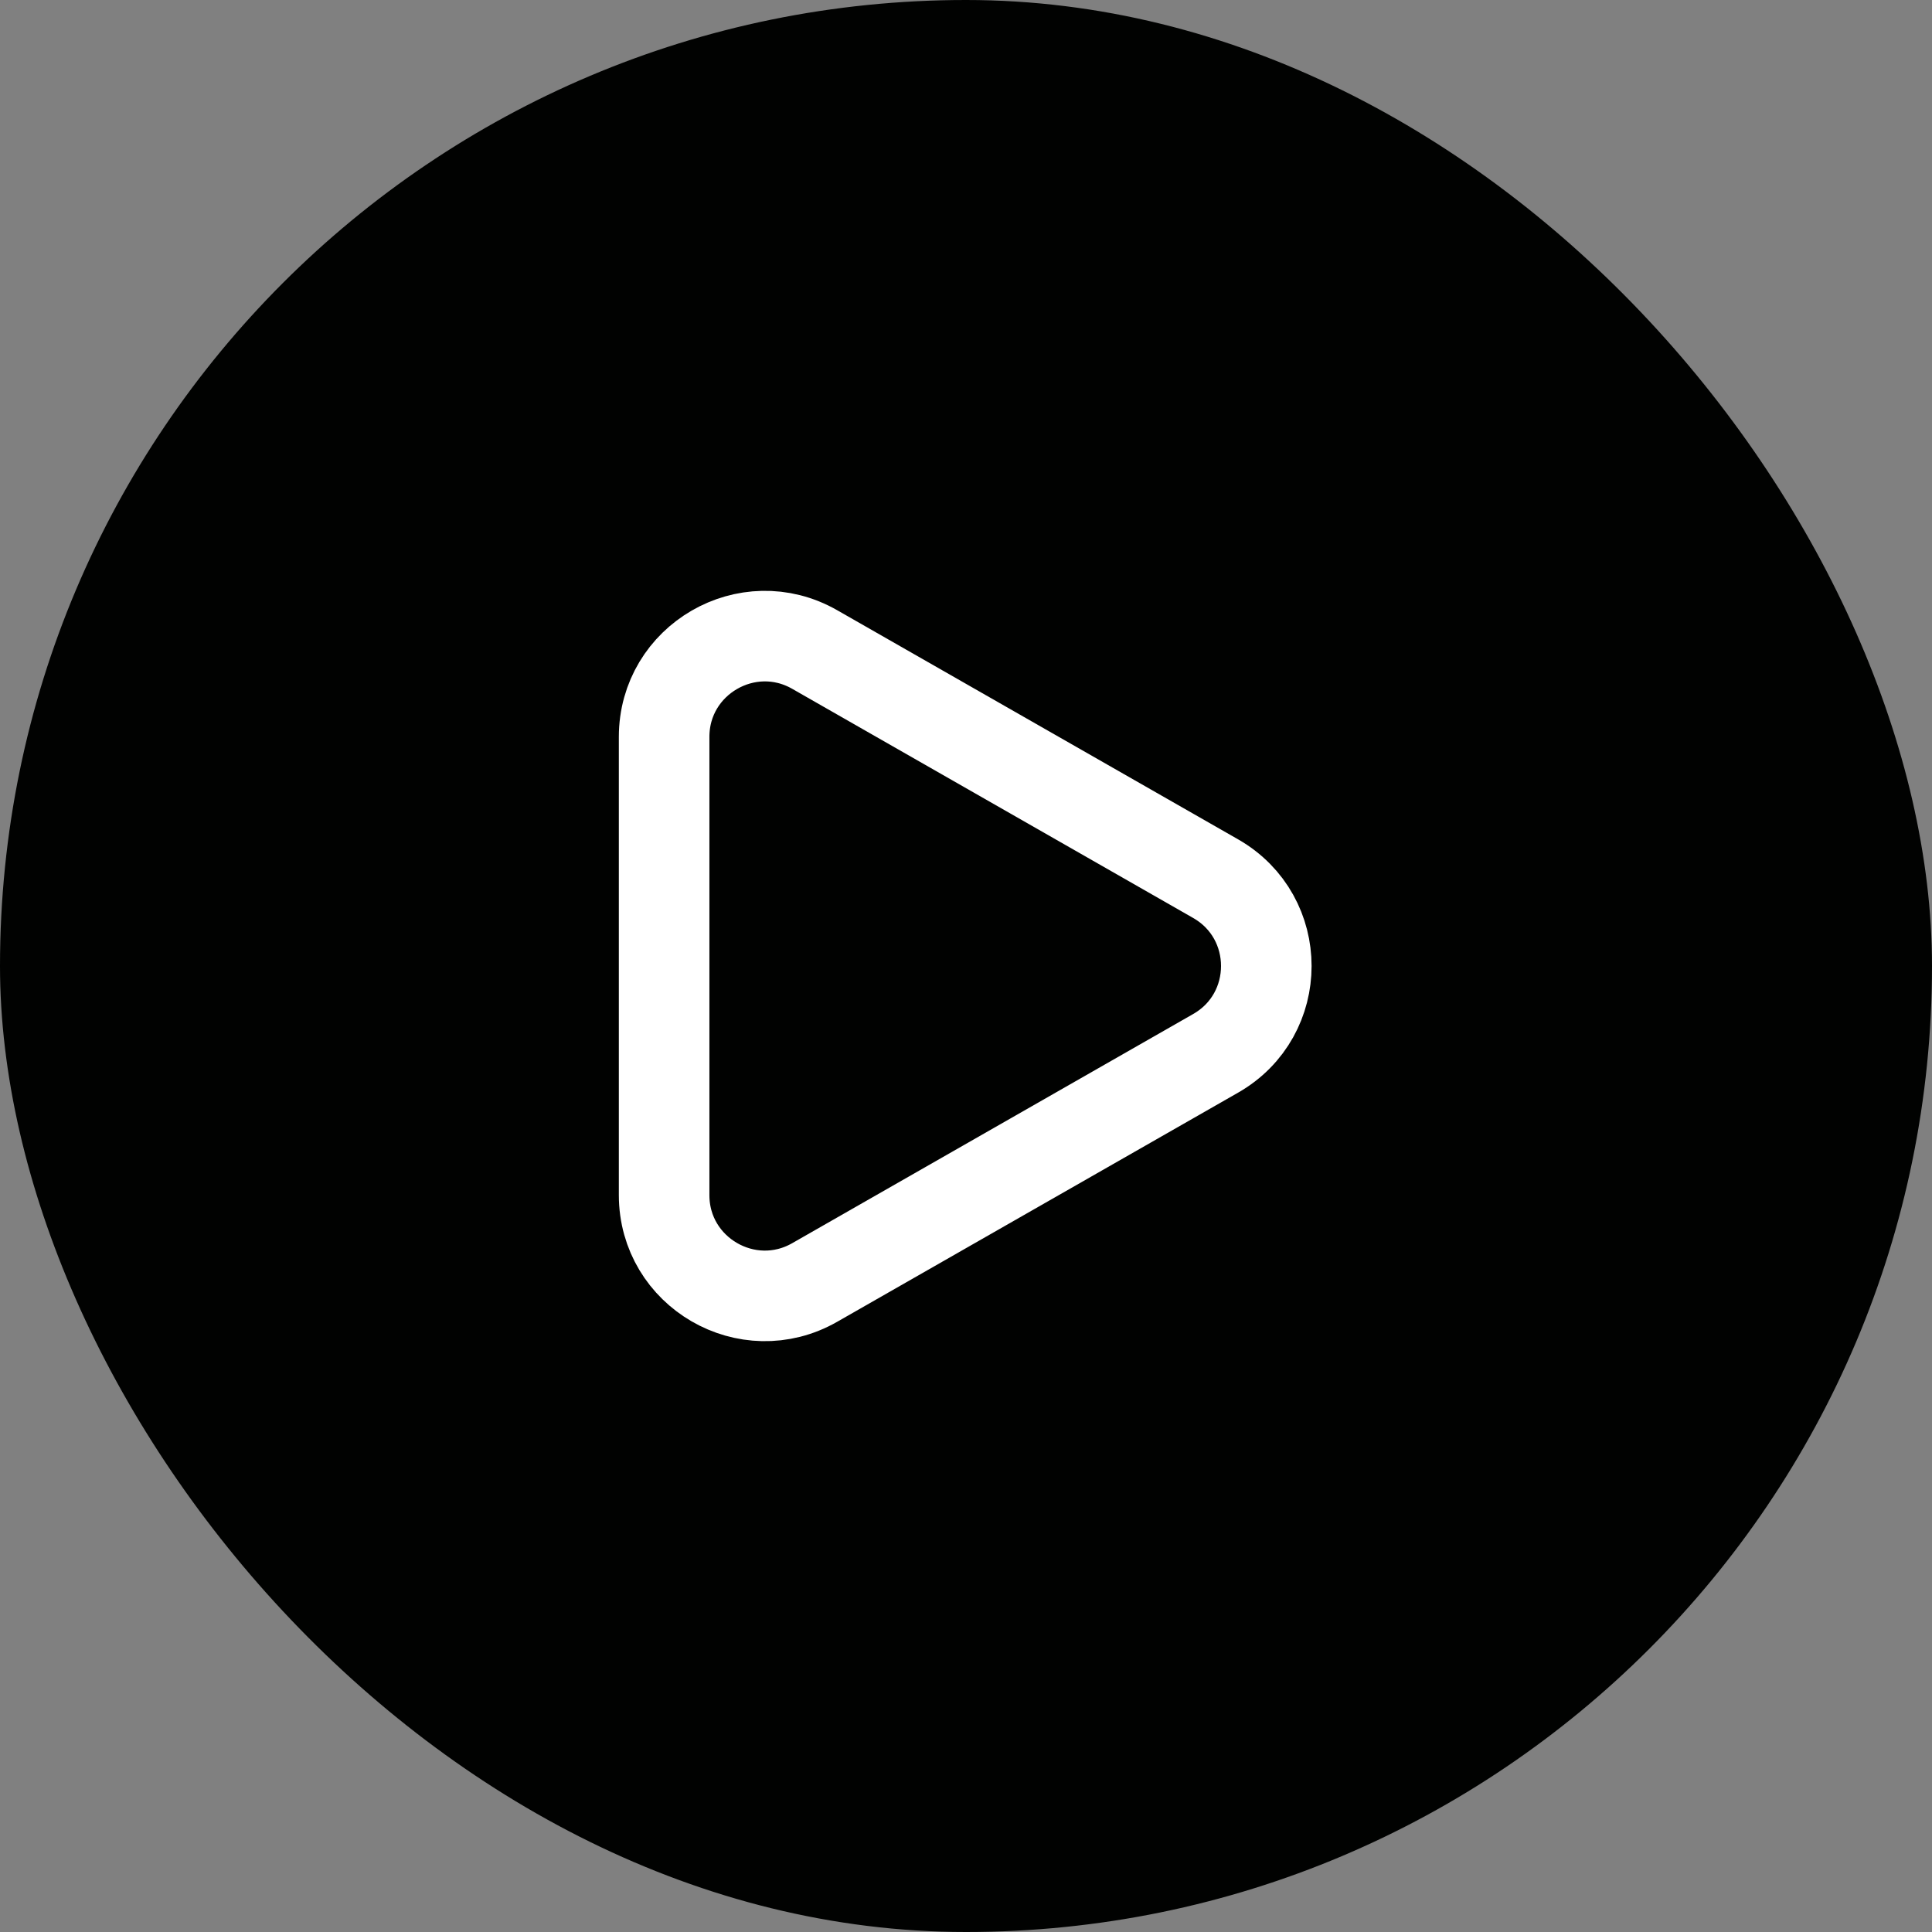
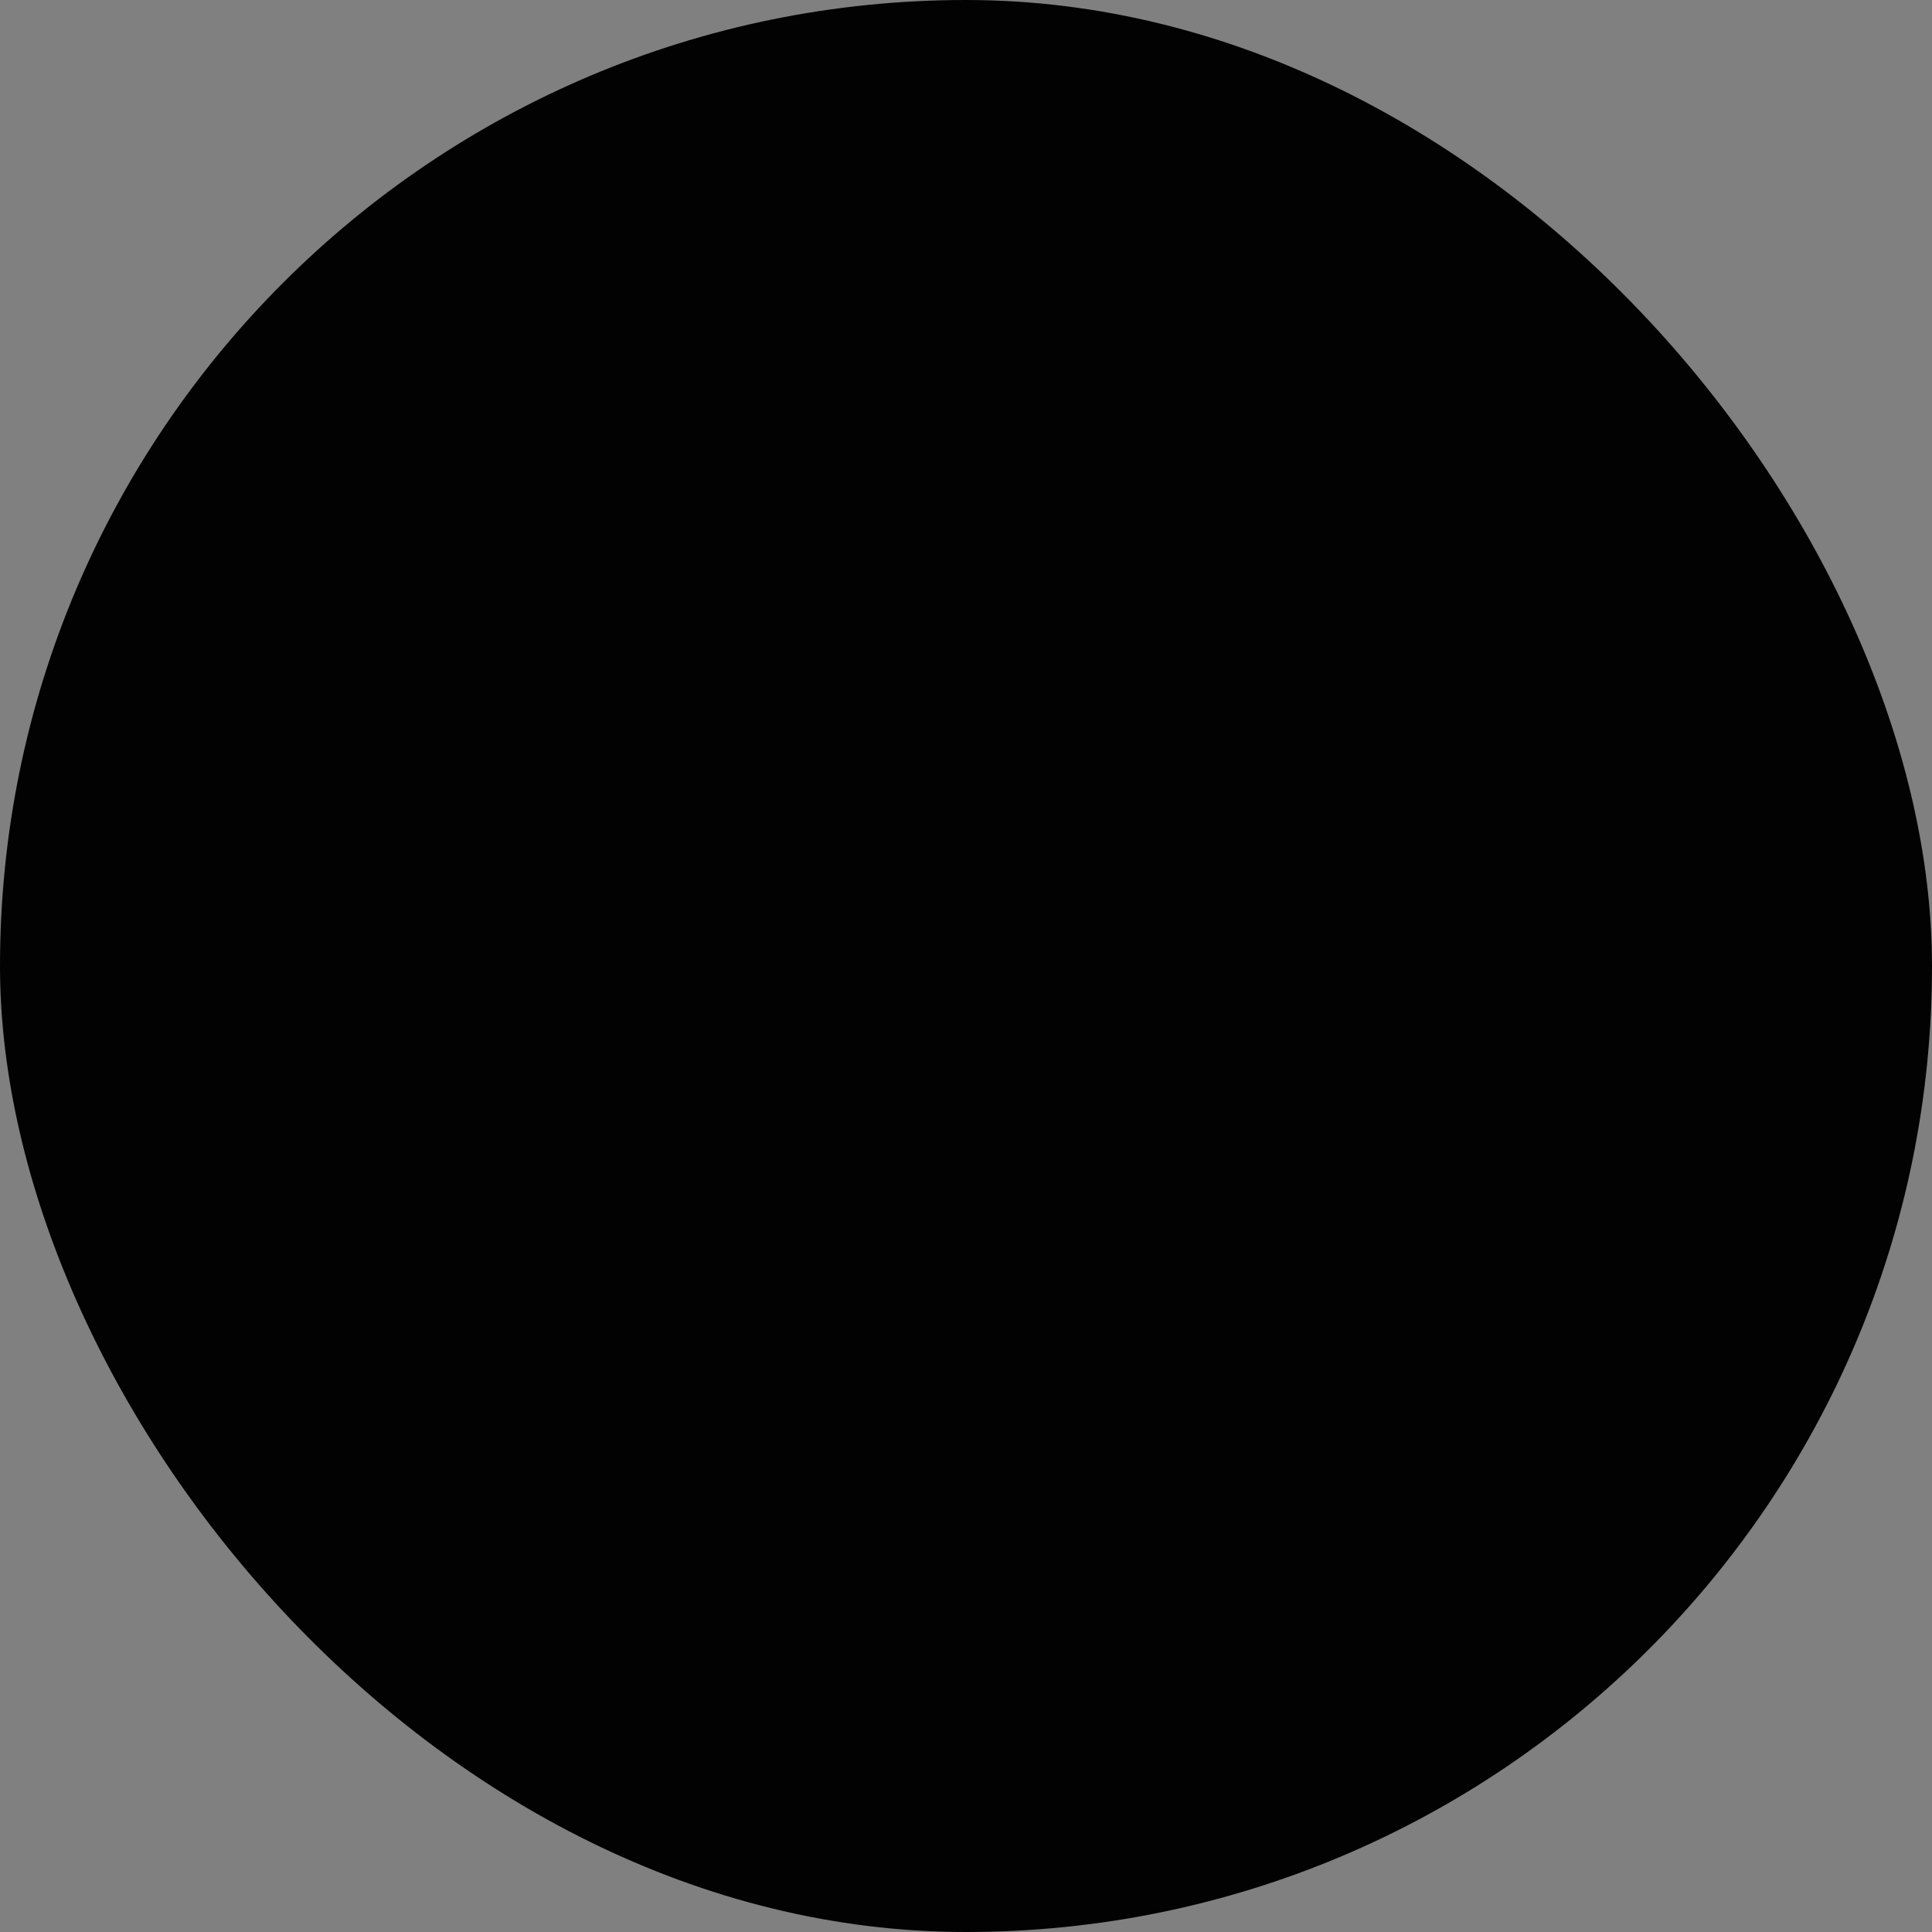
<svg xmlns="http://www.w3.org/2000/svg" width="32" height="32" viewBox="0 0 32 32" fill="none">
  <rect x="0" y="0" width="32" height="32" fill="#808080" stroke="none" />
  <rect width="32" height="32" rx="16" fill="#010201" />
-   <path d="M20.134 17.447L13.494 21.242C12.383 21.877 11 21.074 11 19.795V12.205C11 10.926 12.383 10.123 13.494 10.758L20.134 14.553C21.254 15.193 21.254 16.807 20.134 17.447Z" stroke="white" stroke-width="1.5" stroke-linejoin="round" />
</svg>